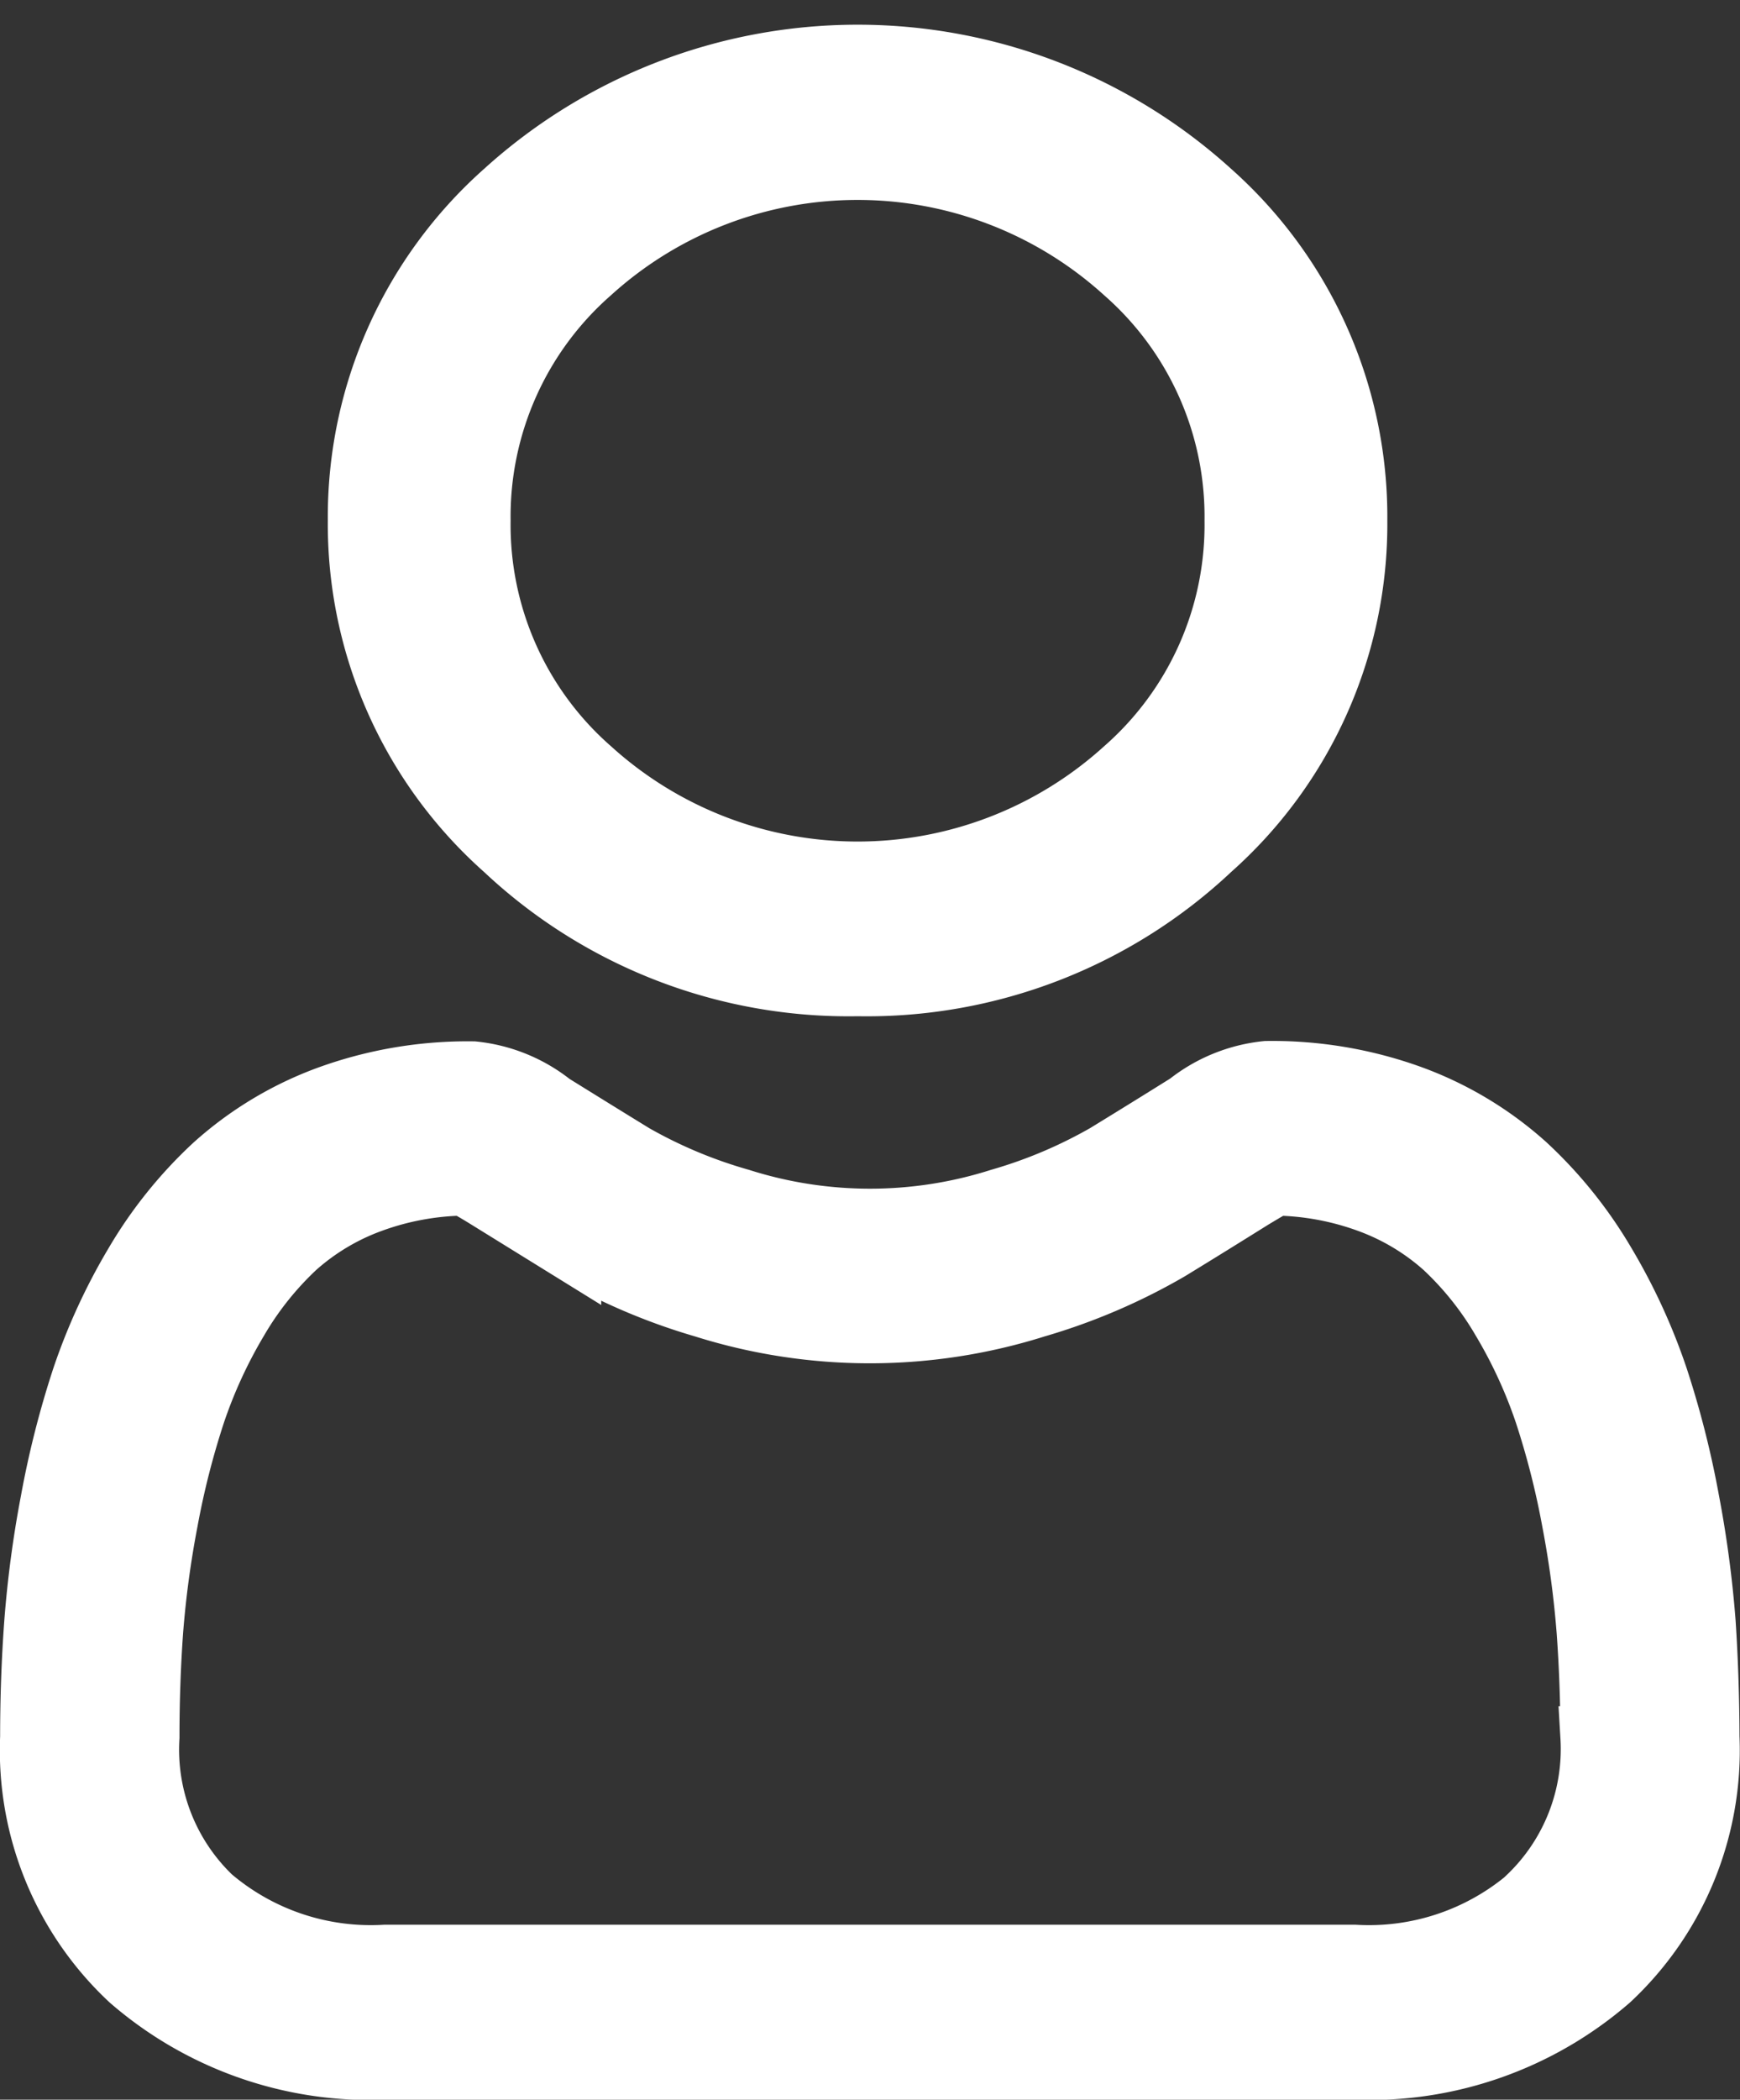
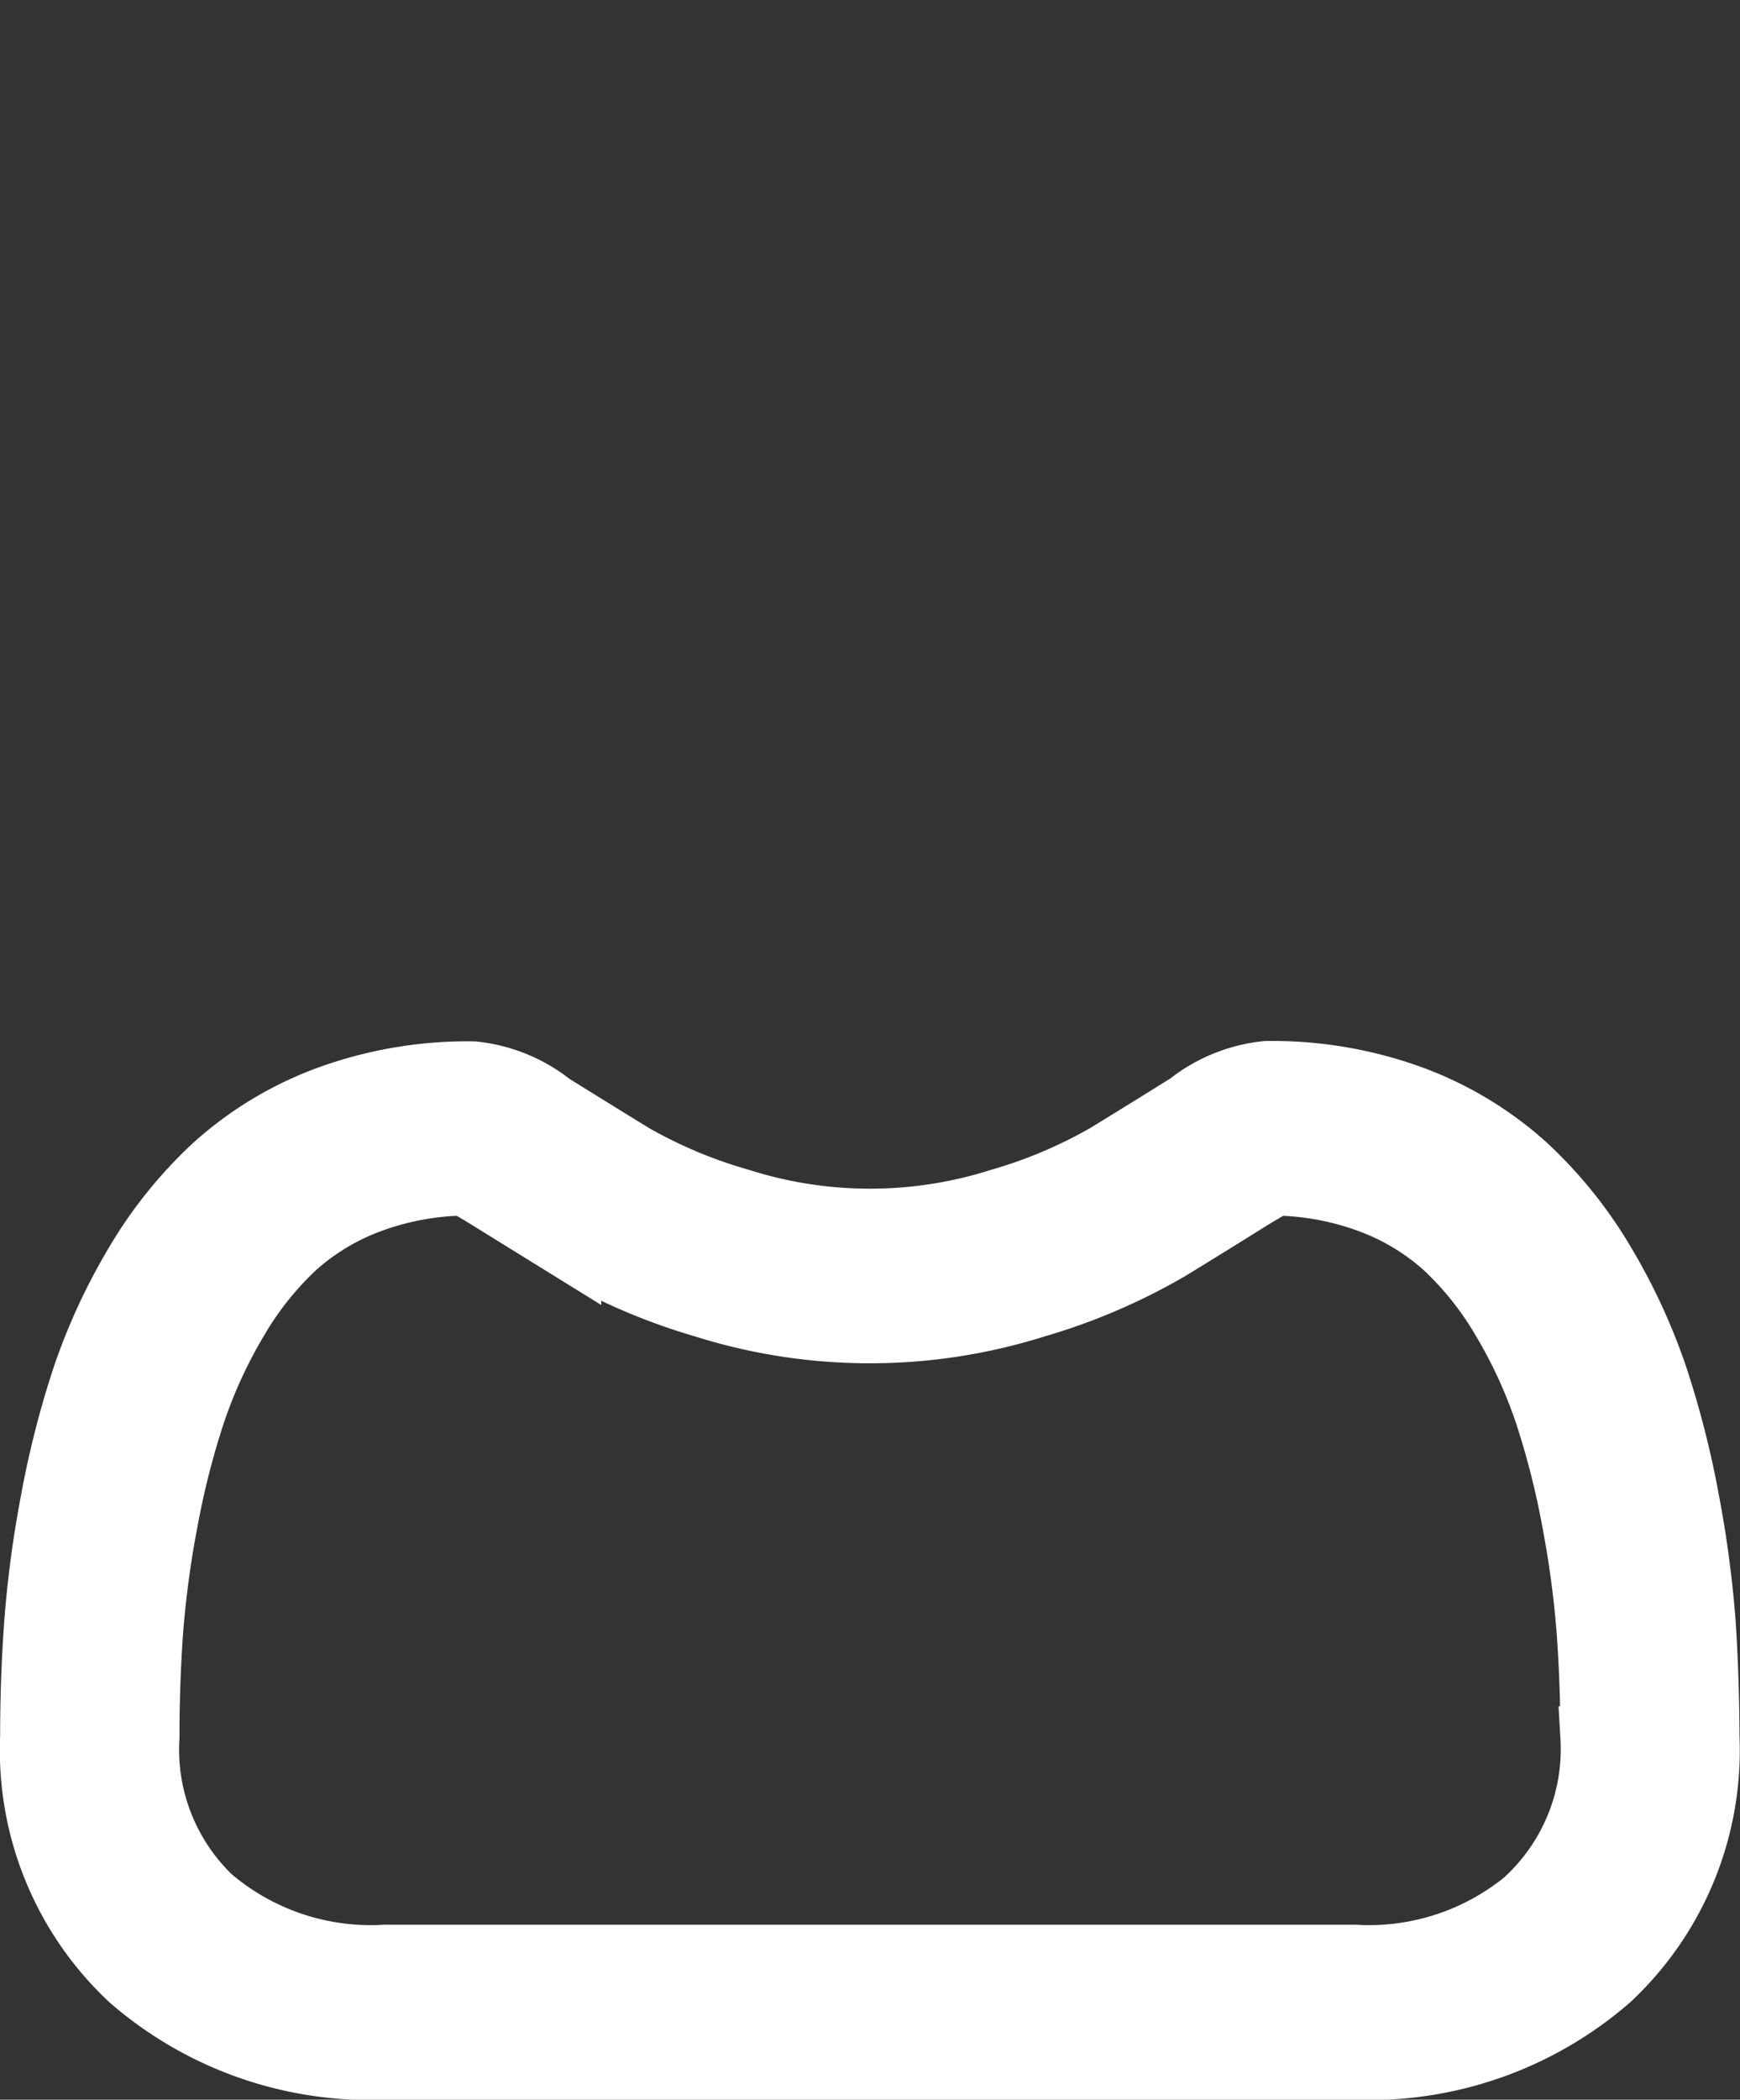
<svg xmlns="http://www.w3.org/2000/svg" width="14.135" height="17.05" viewBox="0 0 14.135 17.05">
  <rect x="0" y="0" width="14.135" height="17.05" fill="#333333" stroke="none" />
  <g id="utilisateur" transform="translate(0.25 0.456)">
-     <path id="Tracé_274" data-name="Tracé 274" d="M91.085,7.546A4.074,4.074,0,0,0,93.951,6.44a3.529,3.529,0,0,0,1.187-2.668A3.529,3.529,0,0,0,93.951,1.1a4.268,4.268,0,0,0-5.732,0,3.529,3.529,0,0,0-1.188,2.668A3.529,3.529,0,0,0,88.219,6.44,4.075,4.075,0,0,0,91.085,7.546ZM88.916,1.754a3.229,3.229,0,0,1,4.337,0,2.637,2.637,0,0,1,.9,2.018,2.637,2.637,0,0,1-.9,2.019,3.229,3.229,0,0,1-4.337,0,2.636,2.636,0,0,1-.9-2.019,2.636,2.636,0,0,1,.9-2.018Zm0,0" transform="translate(-84.368)" fill="#fff" stroke="#fff" stroke-width="0.5" />
    <path id="Tracé_275" data-name="Tracé 275" d="M13.6,251.8a8.955,8.955,0,0,0-.132-.99,7.535,7.535,0,0,0-.254-1,4.816,4.816,0,0,0-.427-.928,3.52,3.52,0,0,0-.643-.8,2.856,2.856,0,0,0-.924-.557,3.315,3.315,0,0,0-1.18-.2,1.227,1.227,0,0,0-.64.26c-.192.12-.416.259-.666.412a3.9,3.9,0,0,1-.862.364,3.484,3.484,0,0,1-2.109,0A3.891,3.891,0,0,1,4.9,248c-.248-.152-.472-.291-.667-.412a1.225,1.225,0,0,0-.639-.26,3.312,3.312,0,0,0-1.18.2,2.854,2.854,0,0,0-.924.557,3.521,3.521,0,0,0-.643.8,4.825,4.825,0,0,0-.427.928,7.551,7.551,0,0,0-.254,1,8.893,8.893,0,0,0-.132.99c-.022.3-.033.61-.033.925a2.546,2.546,0,0,0,.806,1.968,2.973,2.973,0,0,0,2.076.726h7.866a2.974,2.974,0,0,0,2.076-.726,2.545,2.545,0,0,0,.806-1.968C13.63,252.4,13.619,252.093,13.6,251.8Zm-1.433,2.228a2,2,0,0,1-1.416.473H2.882a2,2,0,0,1-1.416-.473,1.661,1.661,0,0,1-.508-1.3c0-.294.01-.583.03-.862a8.022,8.022,0,0,1,.12-.891,6.659,6.659,0,0,1,.223-.877,3.927,3.927,0,0,1,.347-.755,2.609,2.609,0,0,1,.473-.594,1.9,1.9,0,0,1,.615-.367,2.286,2.286,0,0,1,.754-.139c.034.017.093.05.19.11l.674.417a4.845,4.845,0,0,0,1.082.464,4.479,4.479,0,0,0,2.7,0,4.851,4.851,0,0,0,1.083-.464c.257-.157.477-.294.674-.417.1-.06.156-.093.19-.11a2.289,2.289,0,0,1,.754.139,1.9,1.9,0,0,1,.615.367,2.6,2.6,0,0,1,.473.594,3.914,3.914,0,0,1,.347.754,6.645,6.645,0,0,1,.223.877,8.089,8.089,0,0,1,.12.892h0c.02.277.031.567.031.861a1.661,1.661,0,0,1-.512,1.3Zm0,0" transform="translate(0 -239.078)" fill="#fff" stroke="#fff" stroke-width="0.5" />
  </g>
</svg>